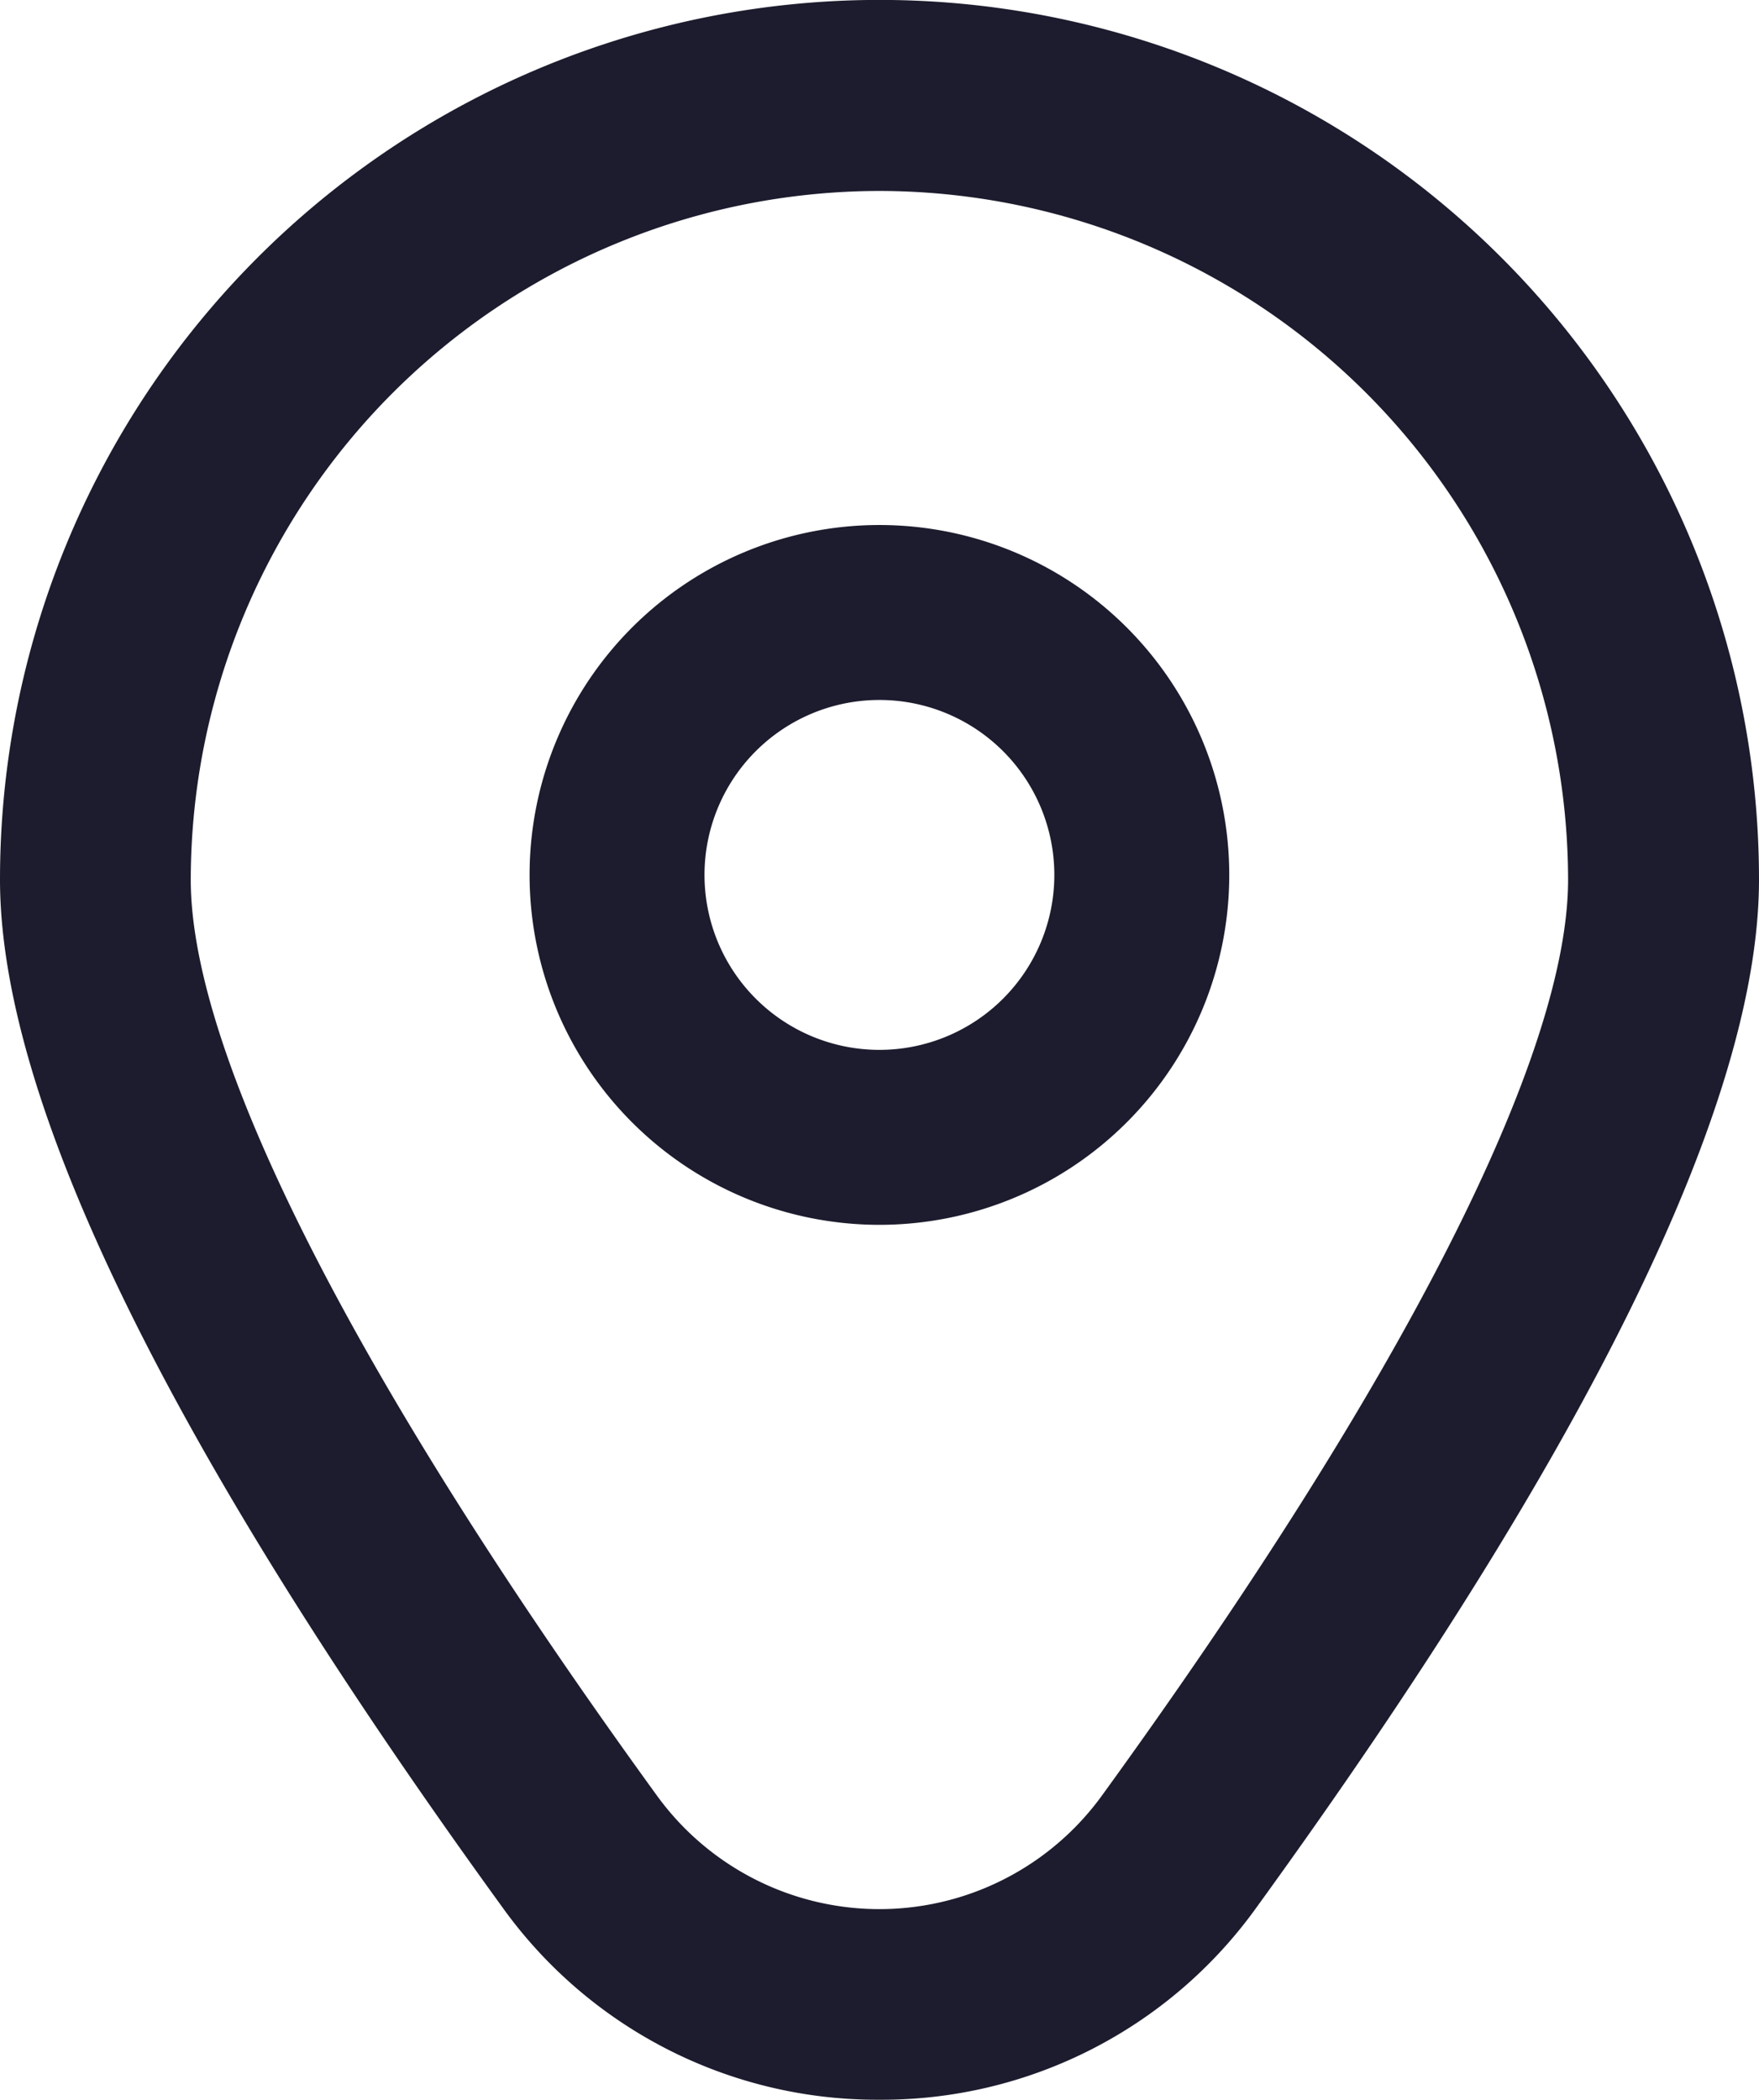
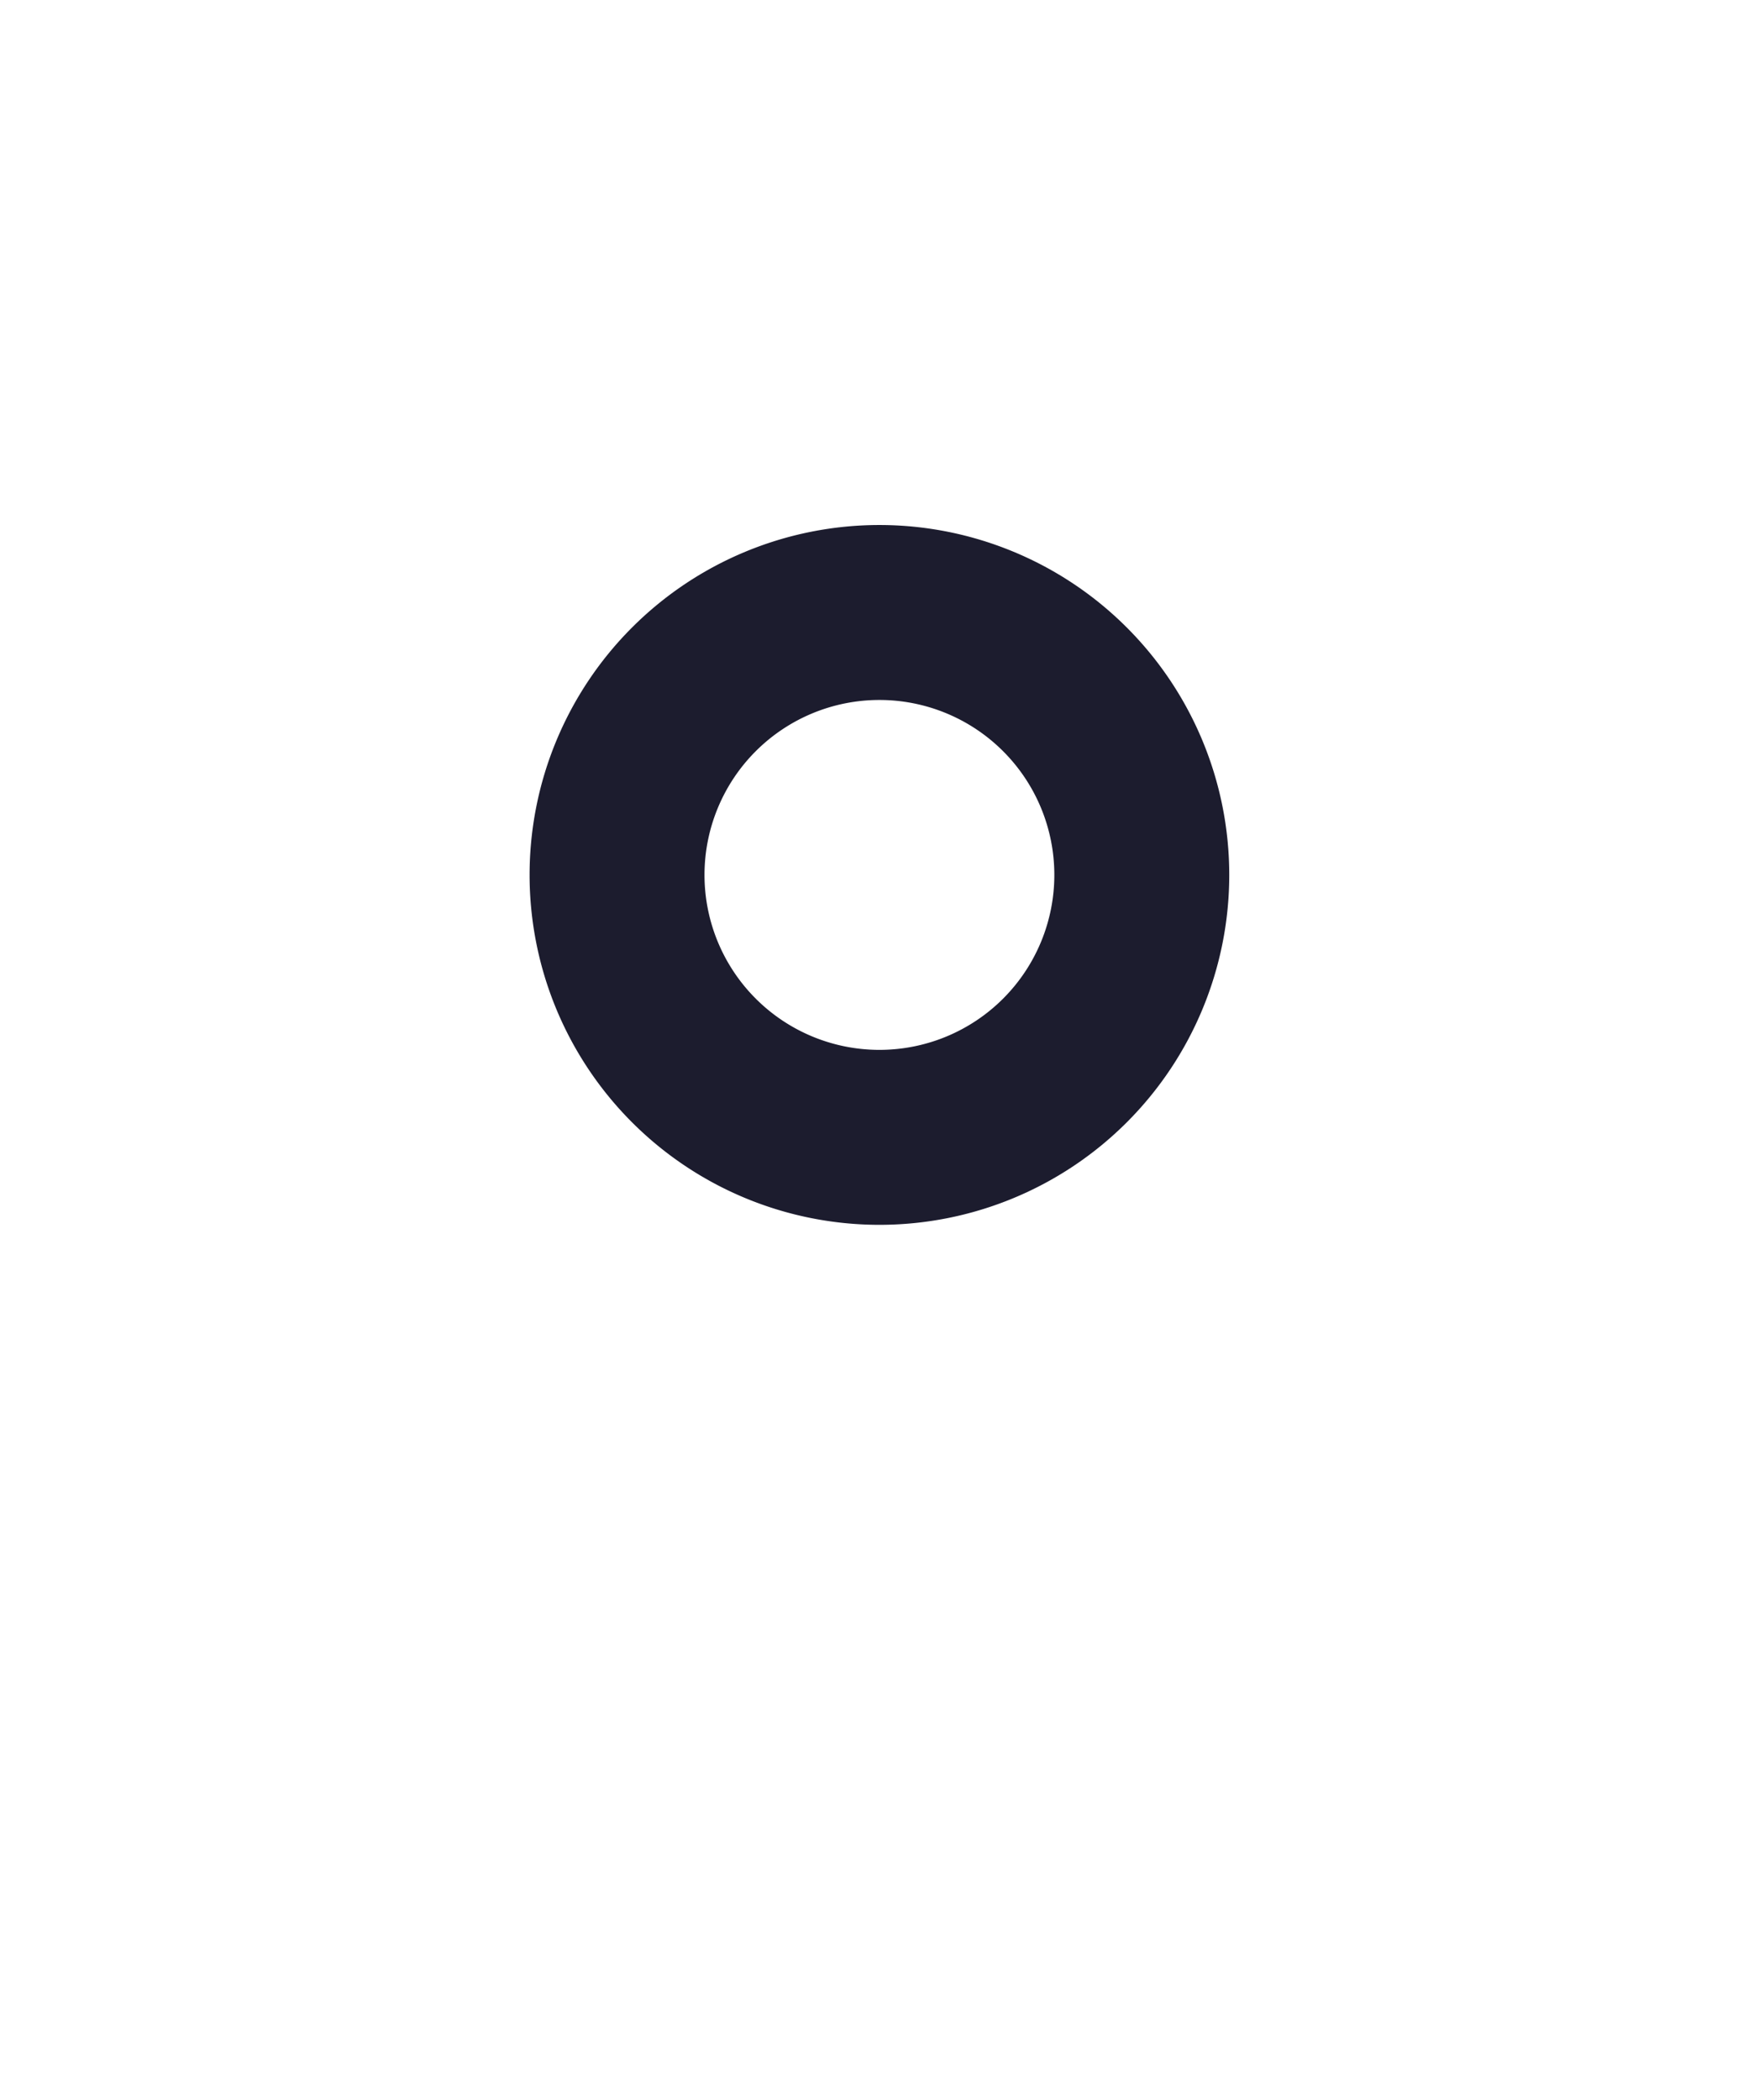
<svg xmlns="http://www.w3.org/2000/svg" width="10.881" height="12.986" viewBox="0 0 10.881 12.986">
  <path data-name="Tracé 363" d="M10.164 6a2.164 2.164 0 1 0 2.164 2.164A2.164 2.164 0 0 0 10.164 6zm0 3.246a1.082 1.082 0 1 1 1.082-1.082 1.082 1.082 0 0 1-1.082 1.082z" transform="translate(-4.724 -2.753)" style="fill:#1c1c2e" />
-   <path data-name="Tracé 364" d="M7.385 12.984a2.852 2.852 0 0 1-2.332-1.19C2.991 8.95 1.945 6.811 1.945 5.438a5.44 5.44 0 0 1 10.881 0c0 1.373-1.046 3.511-3.108 6.356a2.852 2.852 0 0 1-2.332 1.19zm0-11.805a4.265 4.265 0 0 0-4.26 4.26c0 1.088 1.024 3.1 2.883 5.663a1.7 1.7 0 0 0 2.754 0c1.859-2.564 2.883-4.575 2.883-5.663a4.265 4.265 0 0 0-4.26-4.26z" transform="translate(-1.945 .002)" style="fill:#1c1c2e" />
</svg>